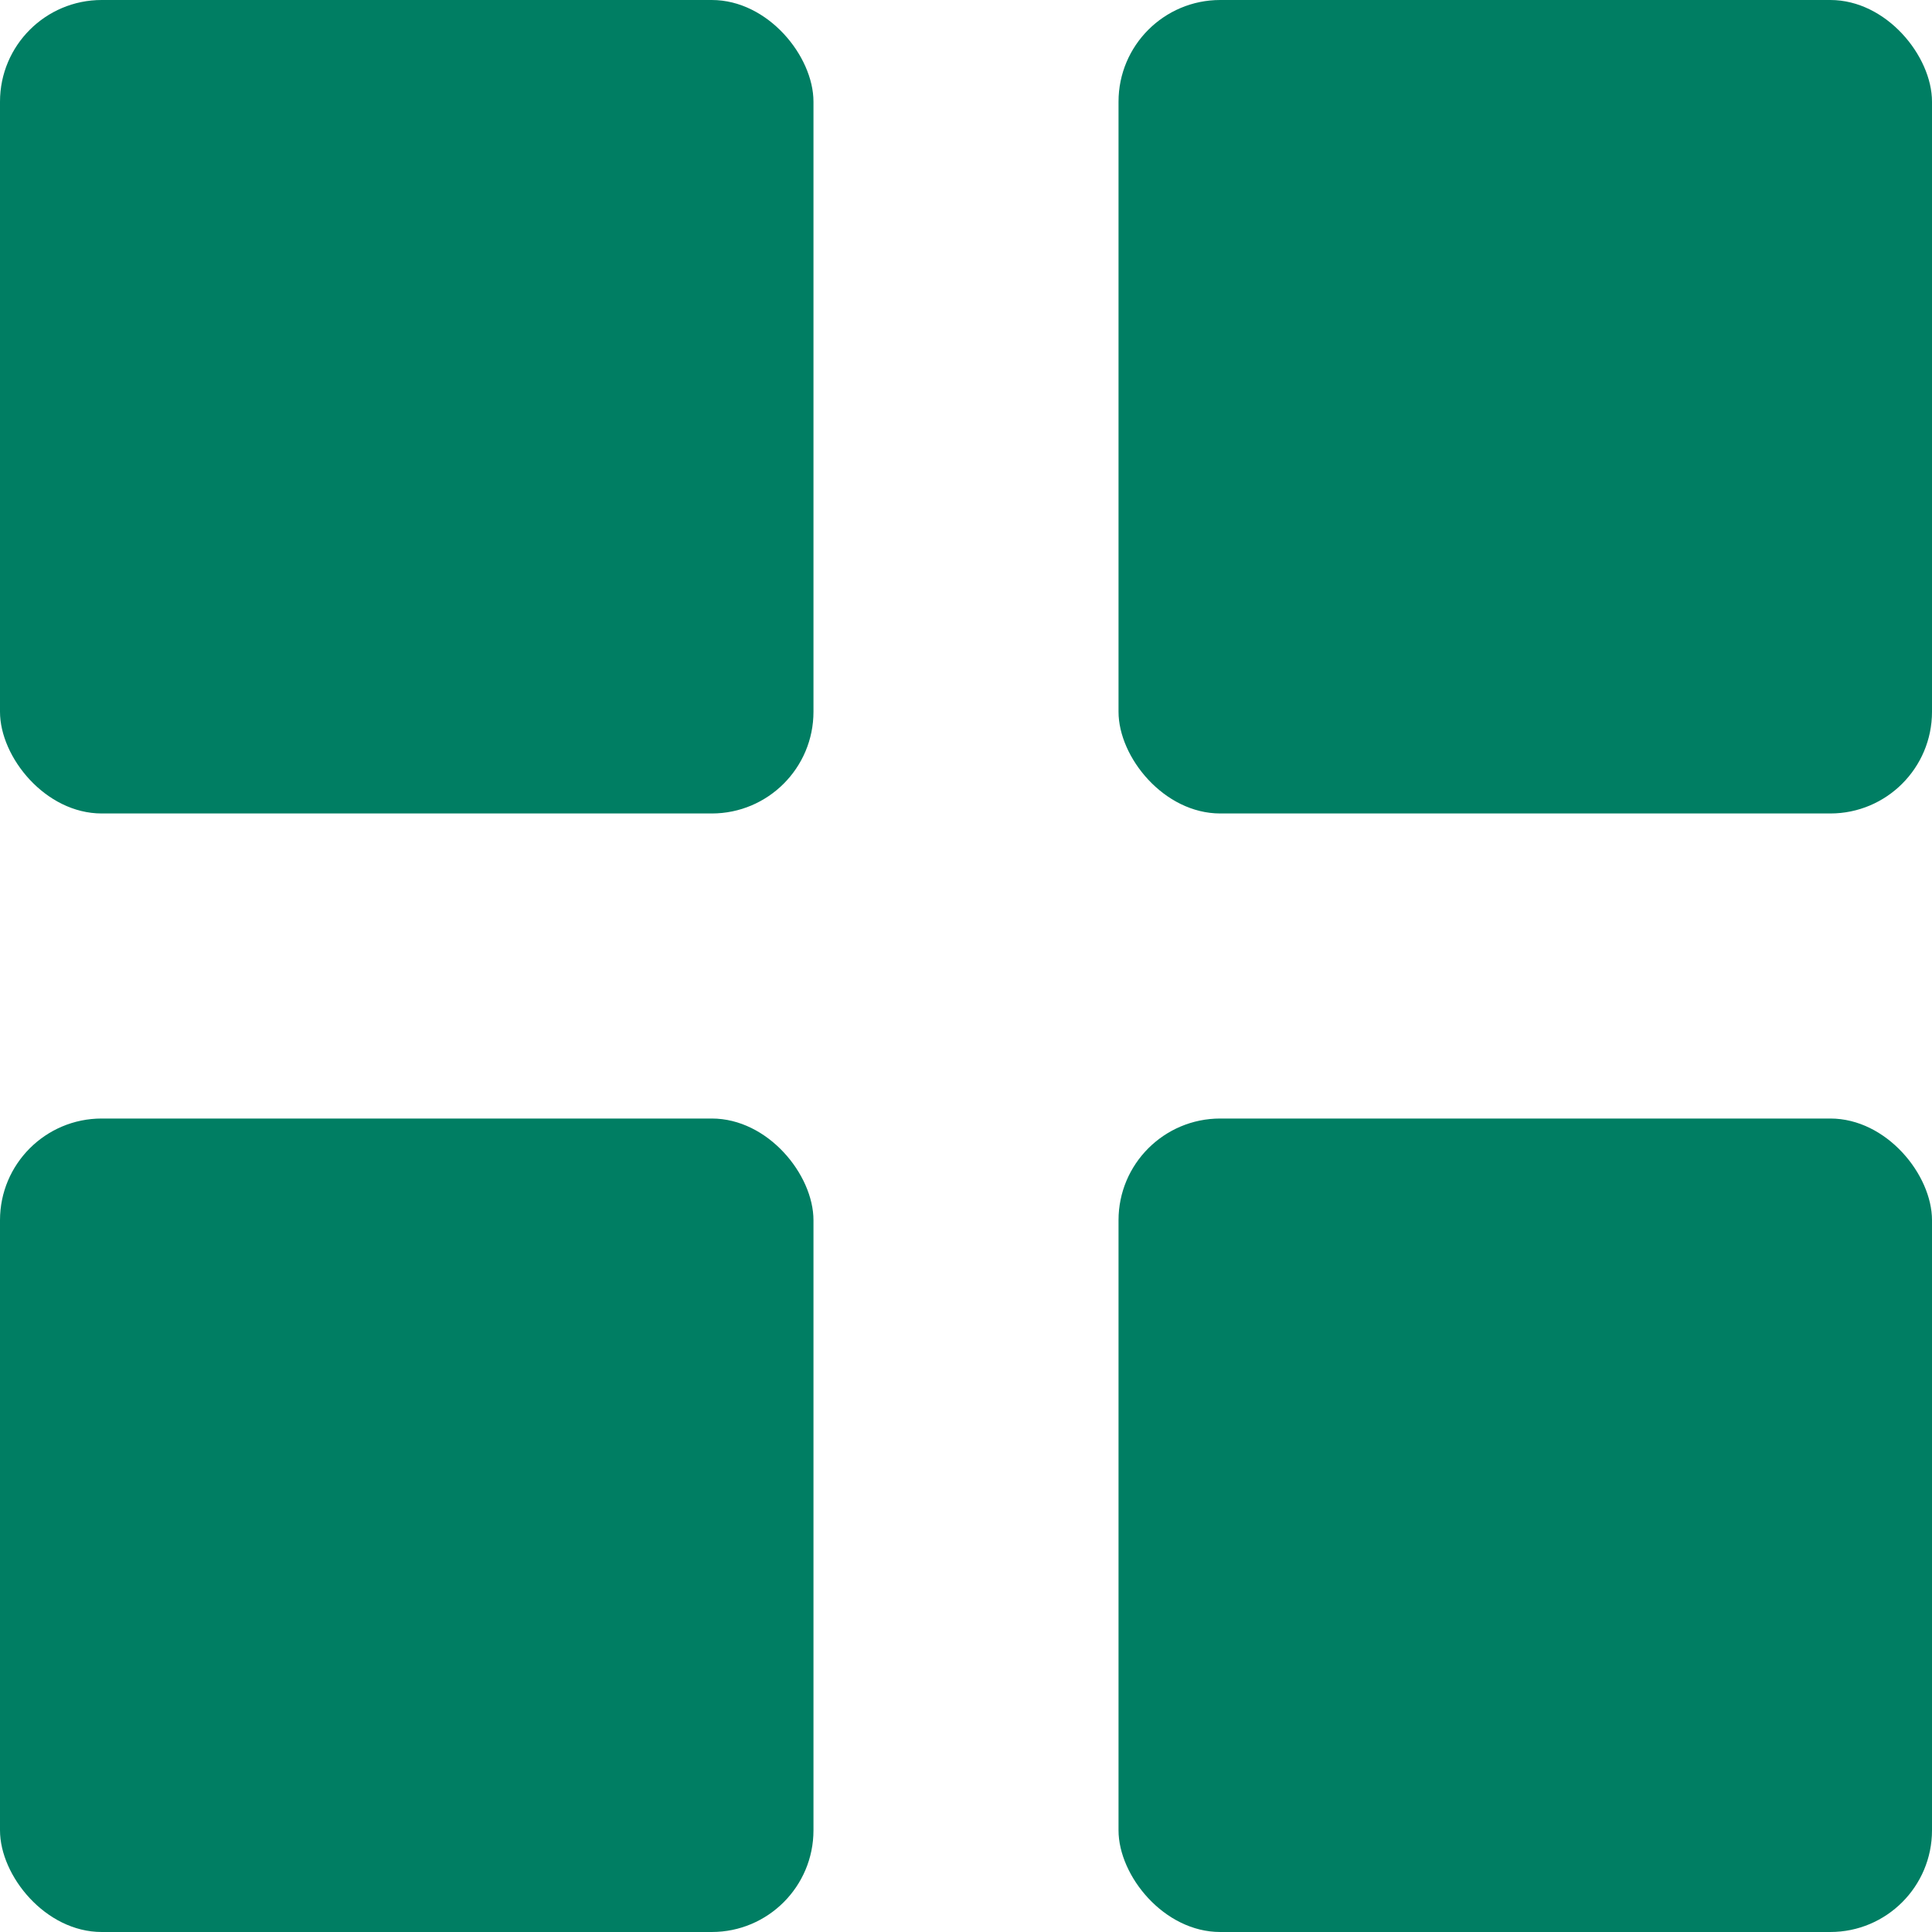
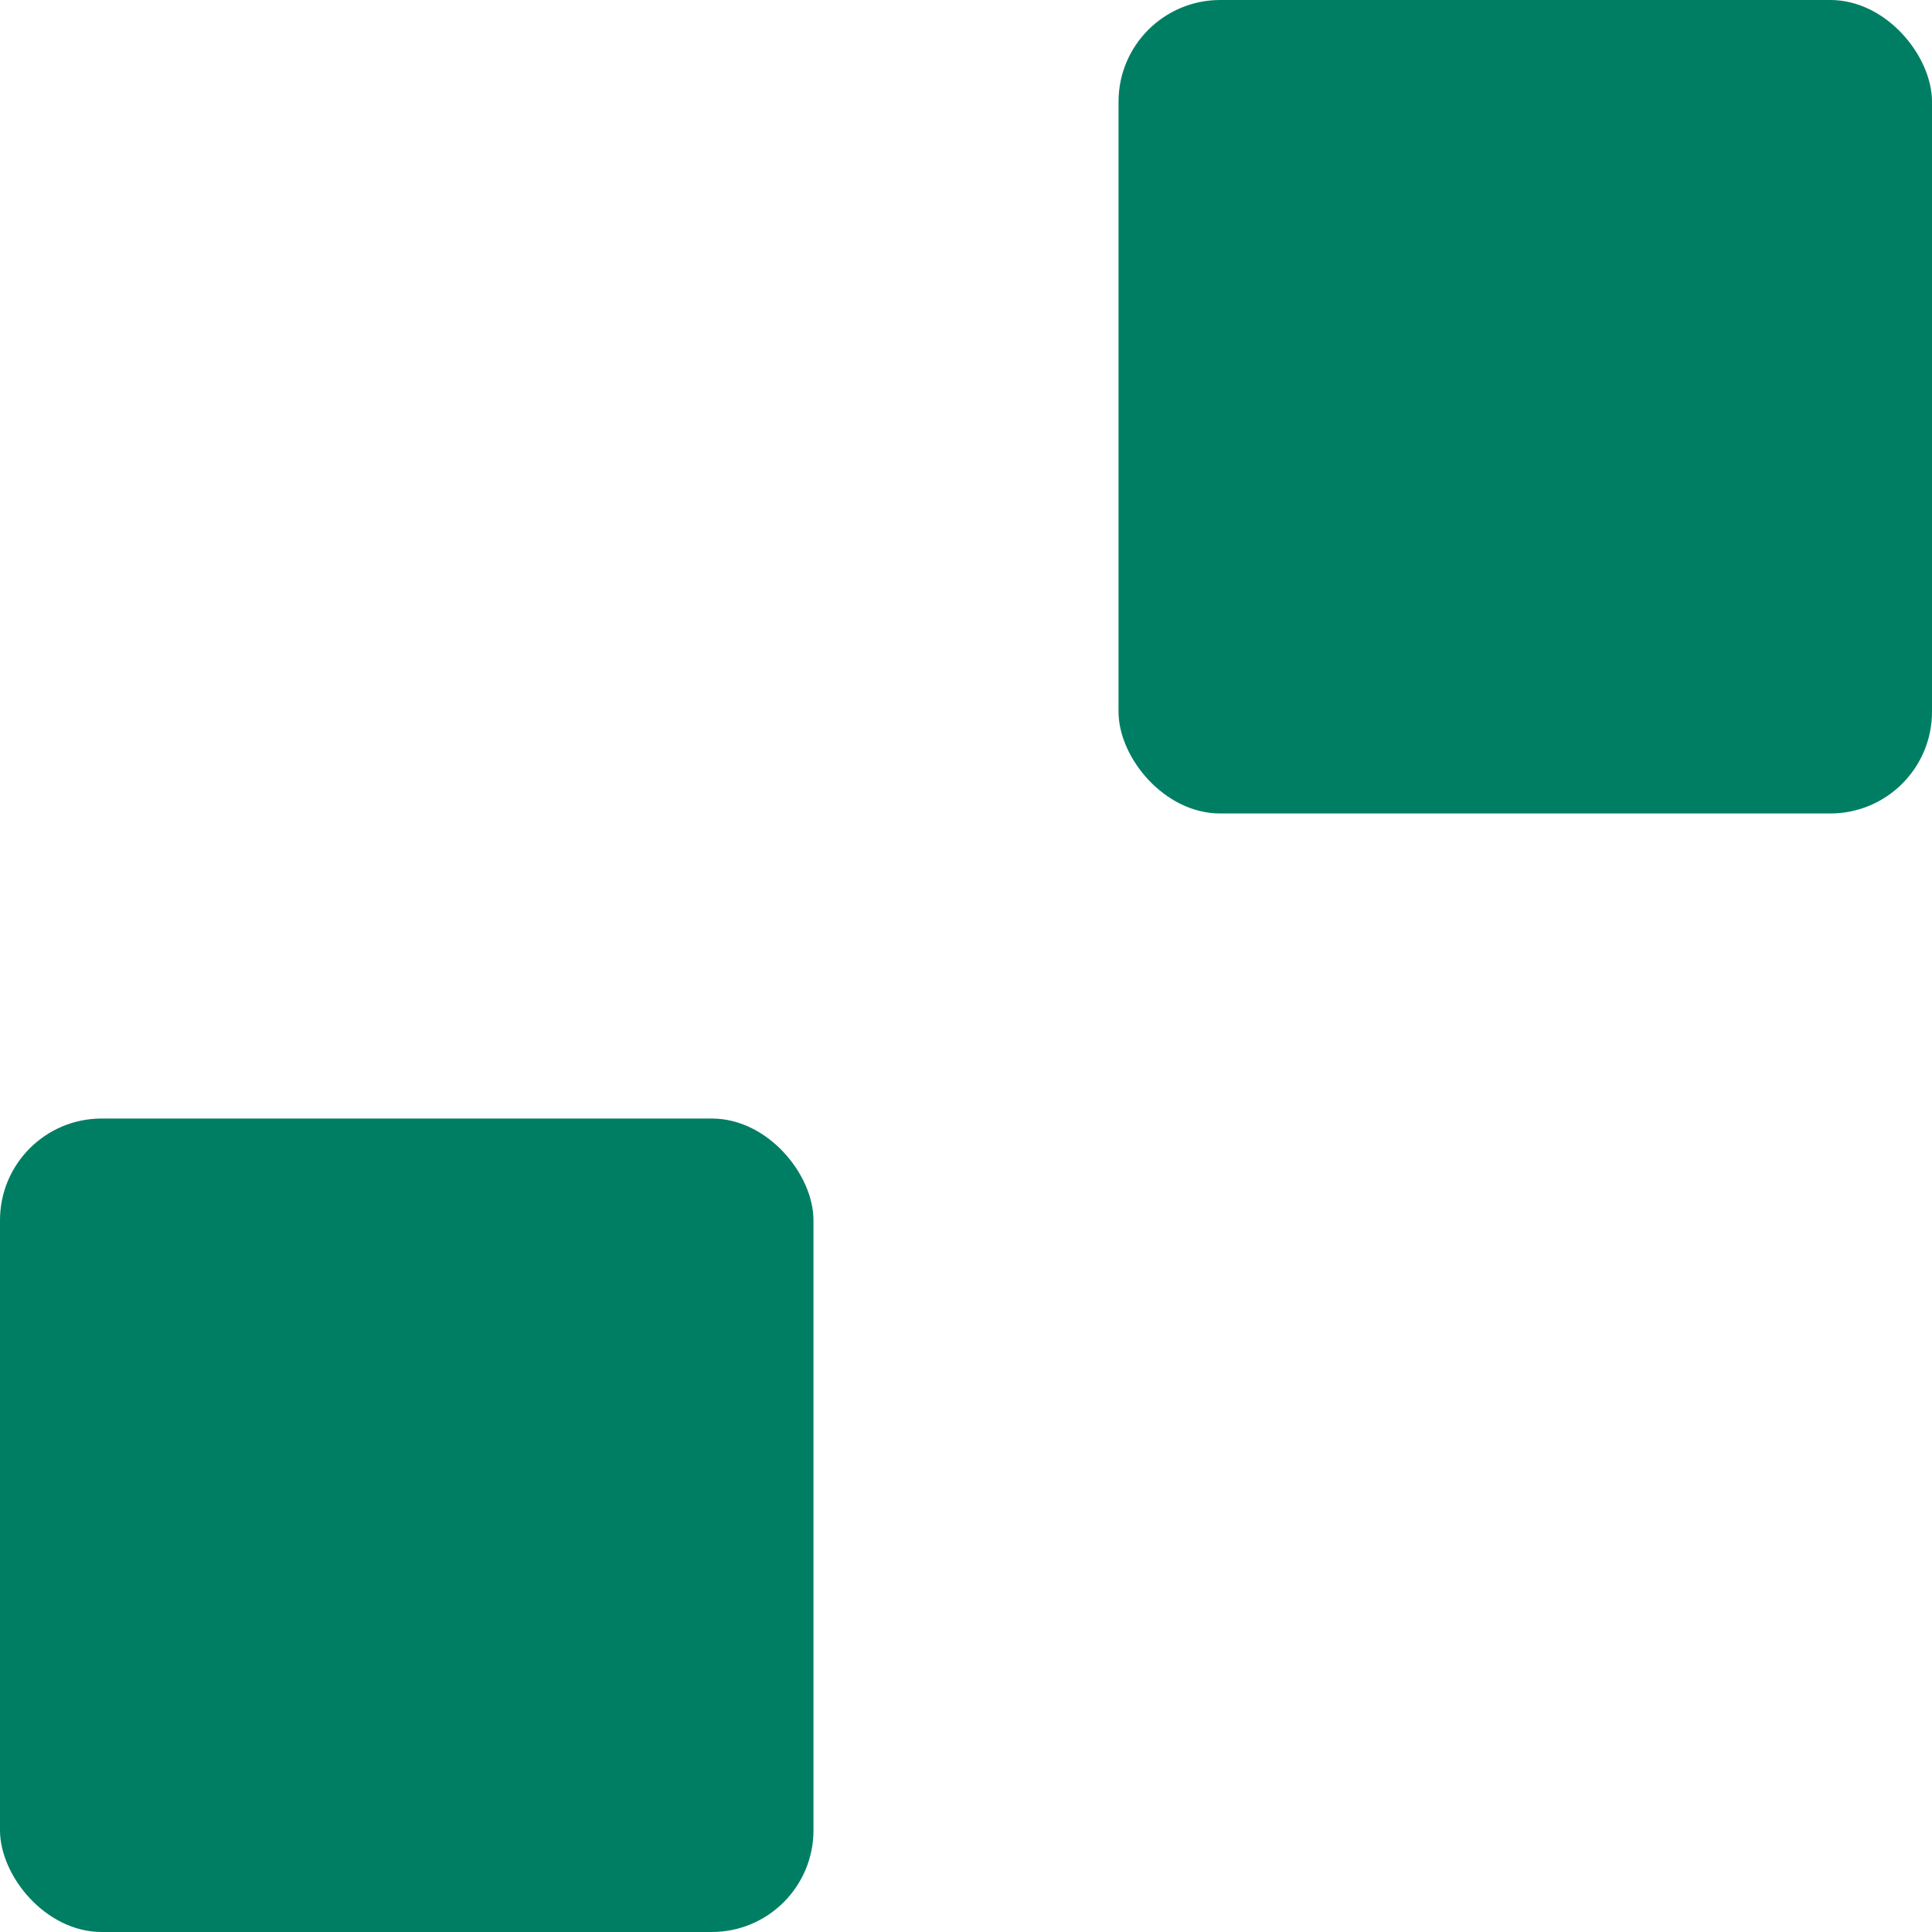
<svg xmlns="http://www.w3.org/2000/svg" width="19" height="19" viewBox="0 0 19 19" fill="none">
-   <rect width="8" height="8" rx="1" fill="#007E63" />
  <rect y="11" width="8" height="8" rx="1" fill="#007E63" />
  <rect x="11" width="8" height="8" rx="1" fill="#007E63" />
-   <rect x="11" y="11" width="8" height="8" rx="1" fill="#007E63" />
</svg>